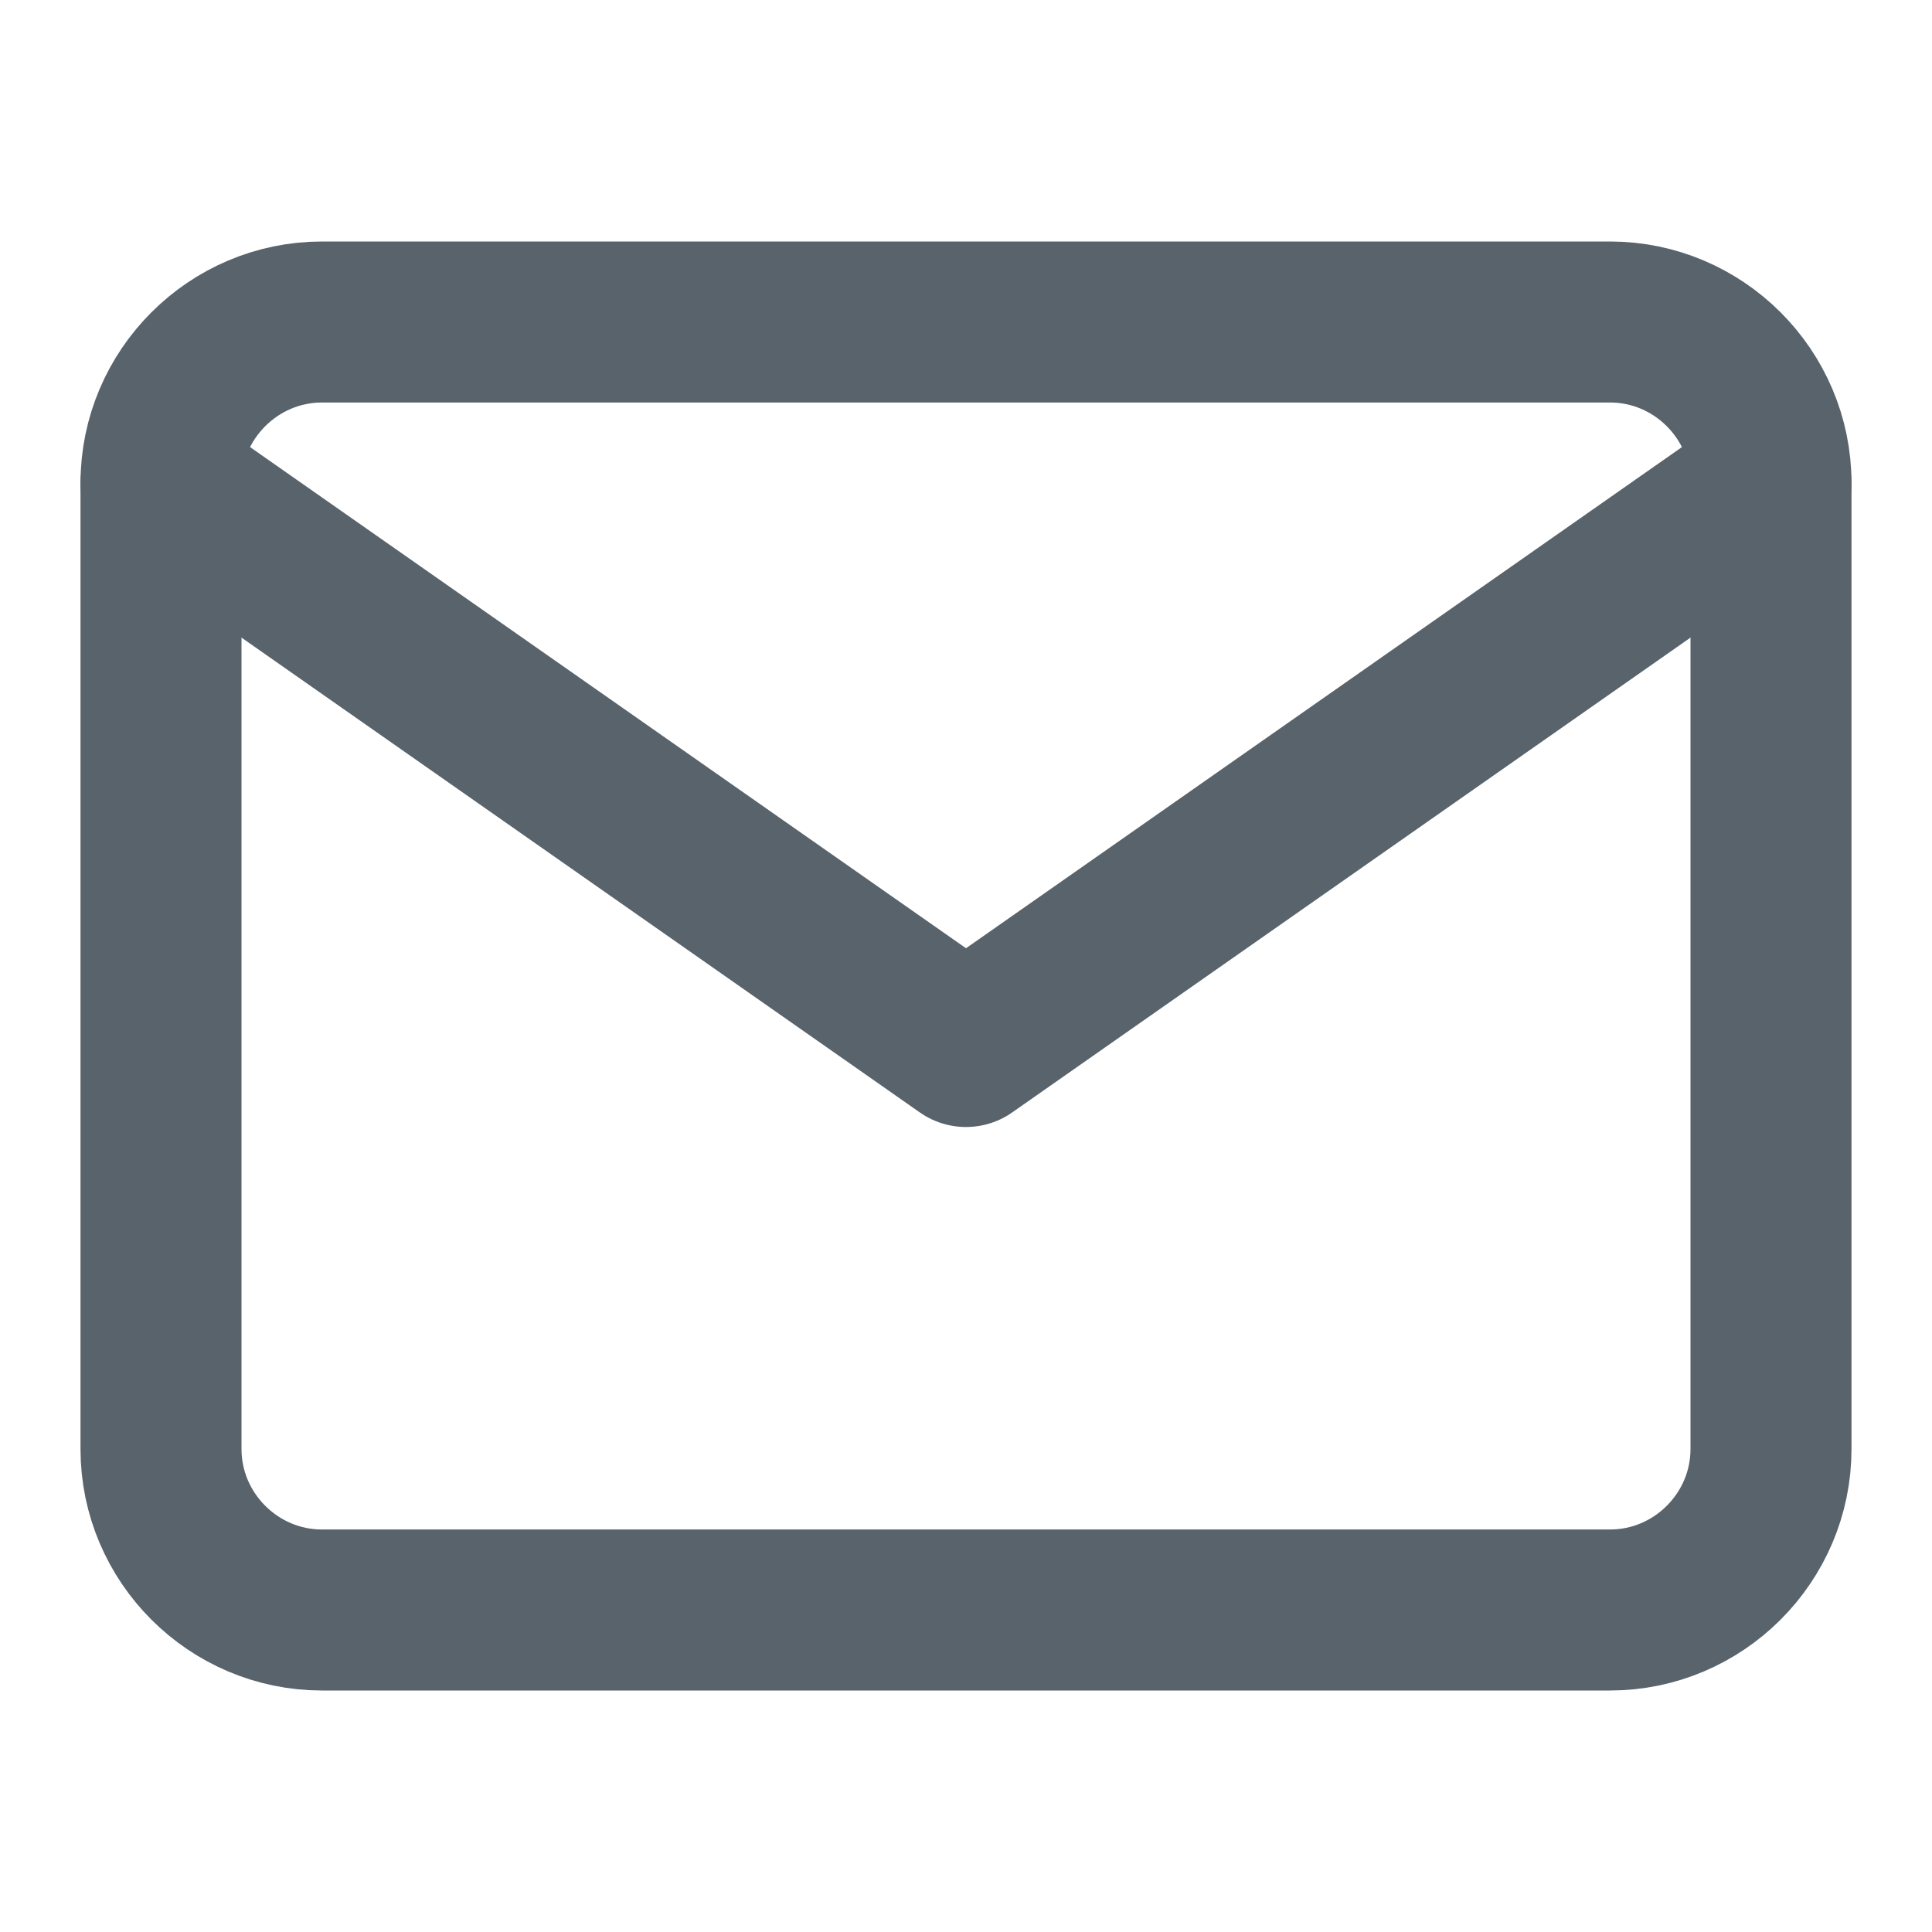
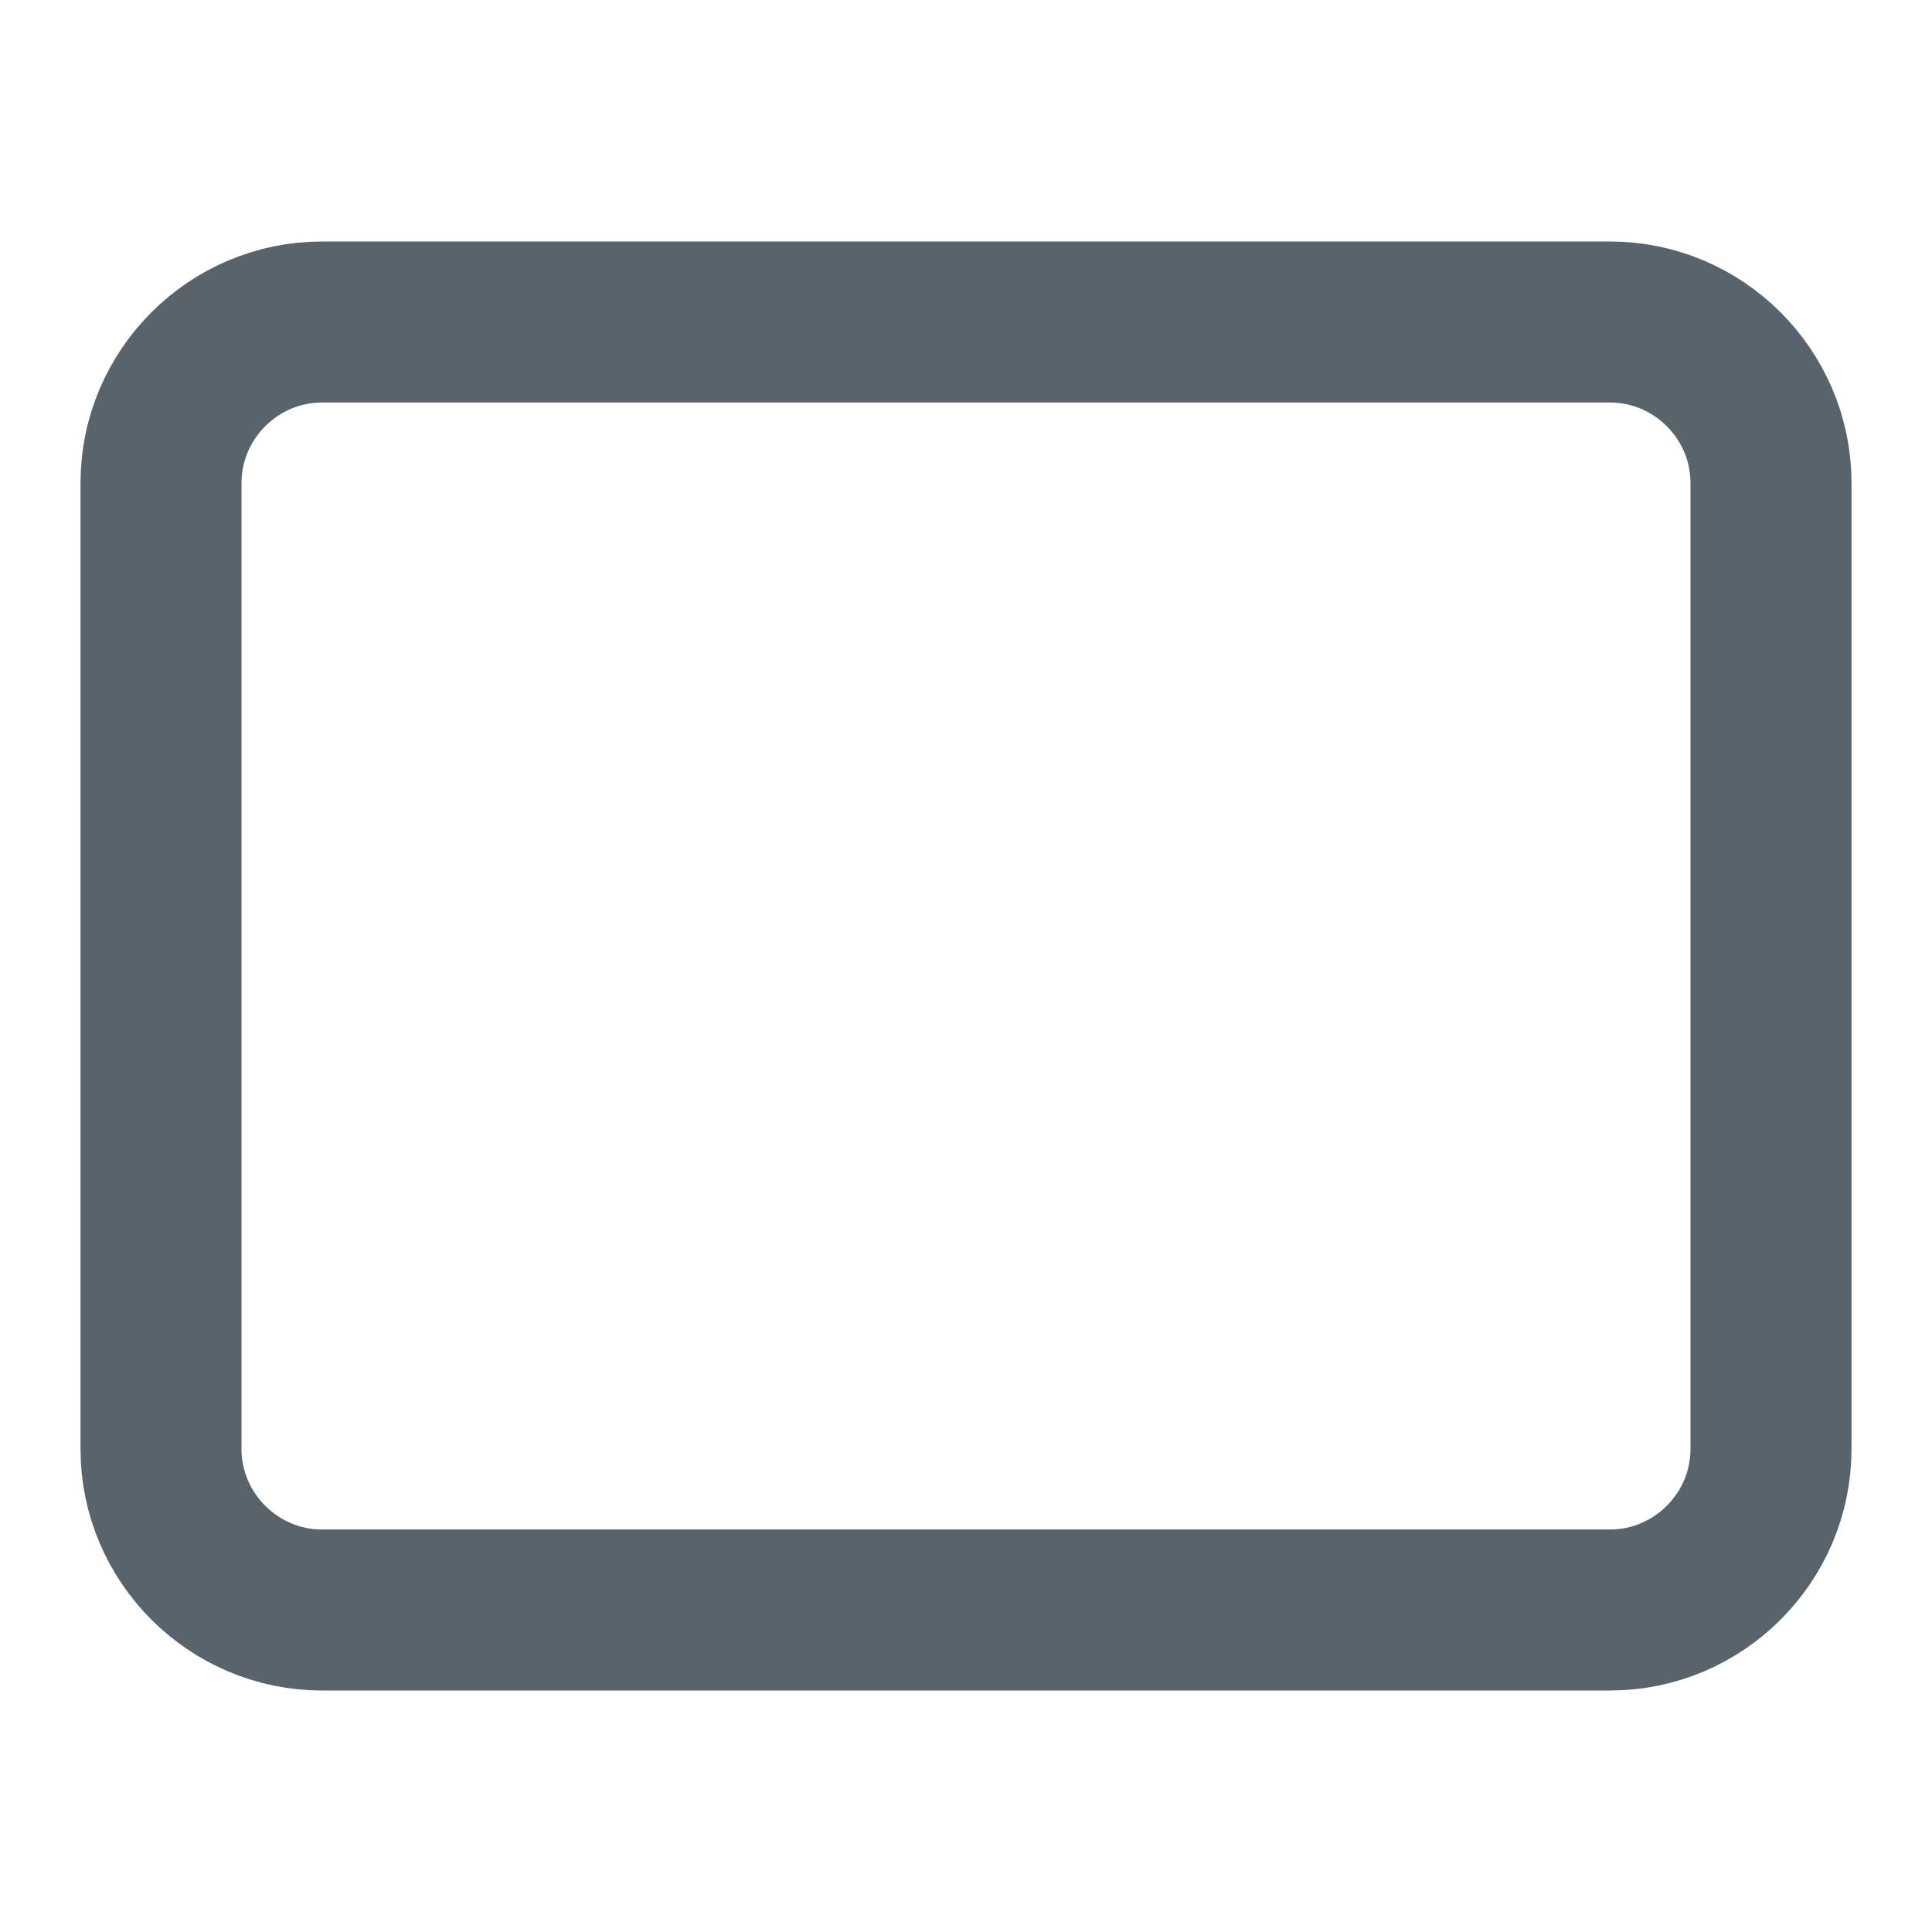
<svg xmlns="http://www.w3.org/2000/svg" width="24" height="24" viewBox="0 0 24 24" fill="none">
  <path d="M4 4H20C21.1 4 22 4.9 22 6V18C22 19.1 21.1 20 20 20H4C2.9 20 2 19.1 2 18V6C2 4.9 2.9 4 4 4Z" stroke="#59636B" stroke-width="2" stroke-linecap="round" stroke-linejoin="round" />
-   <path d="M22 6L12 13L2 6" stroke="#59636B" stroke-width="2" stroke-linecap="round" stroke-linejoin="round" />
</svg>